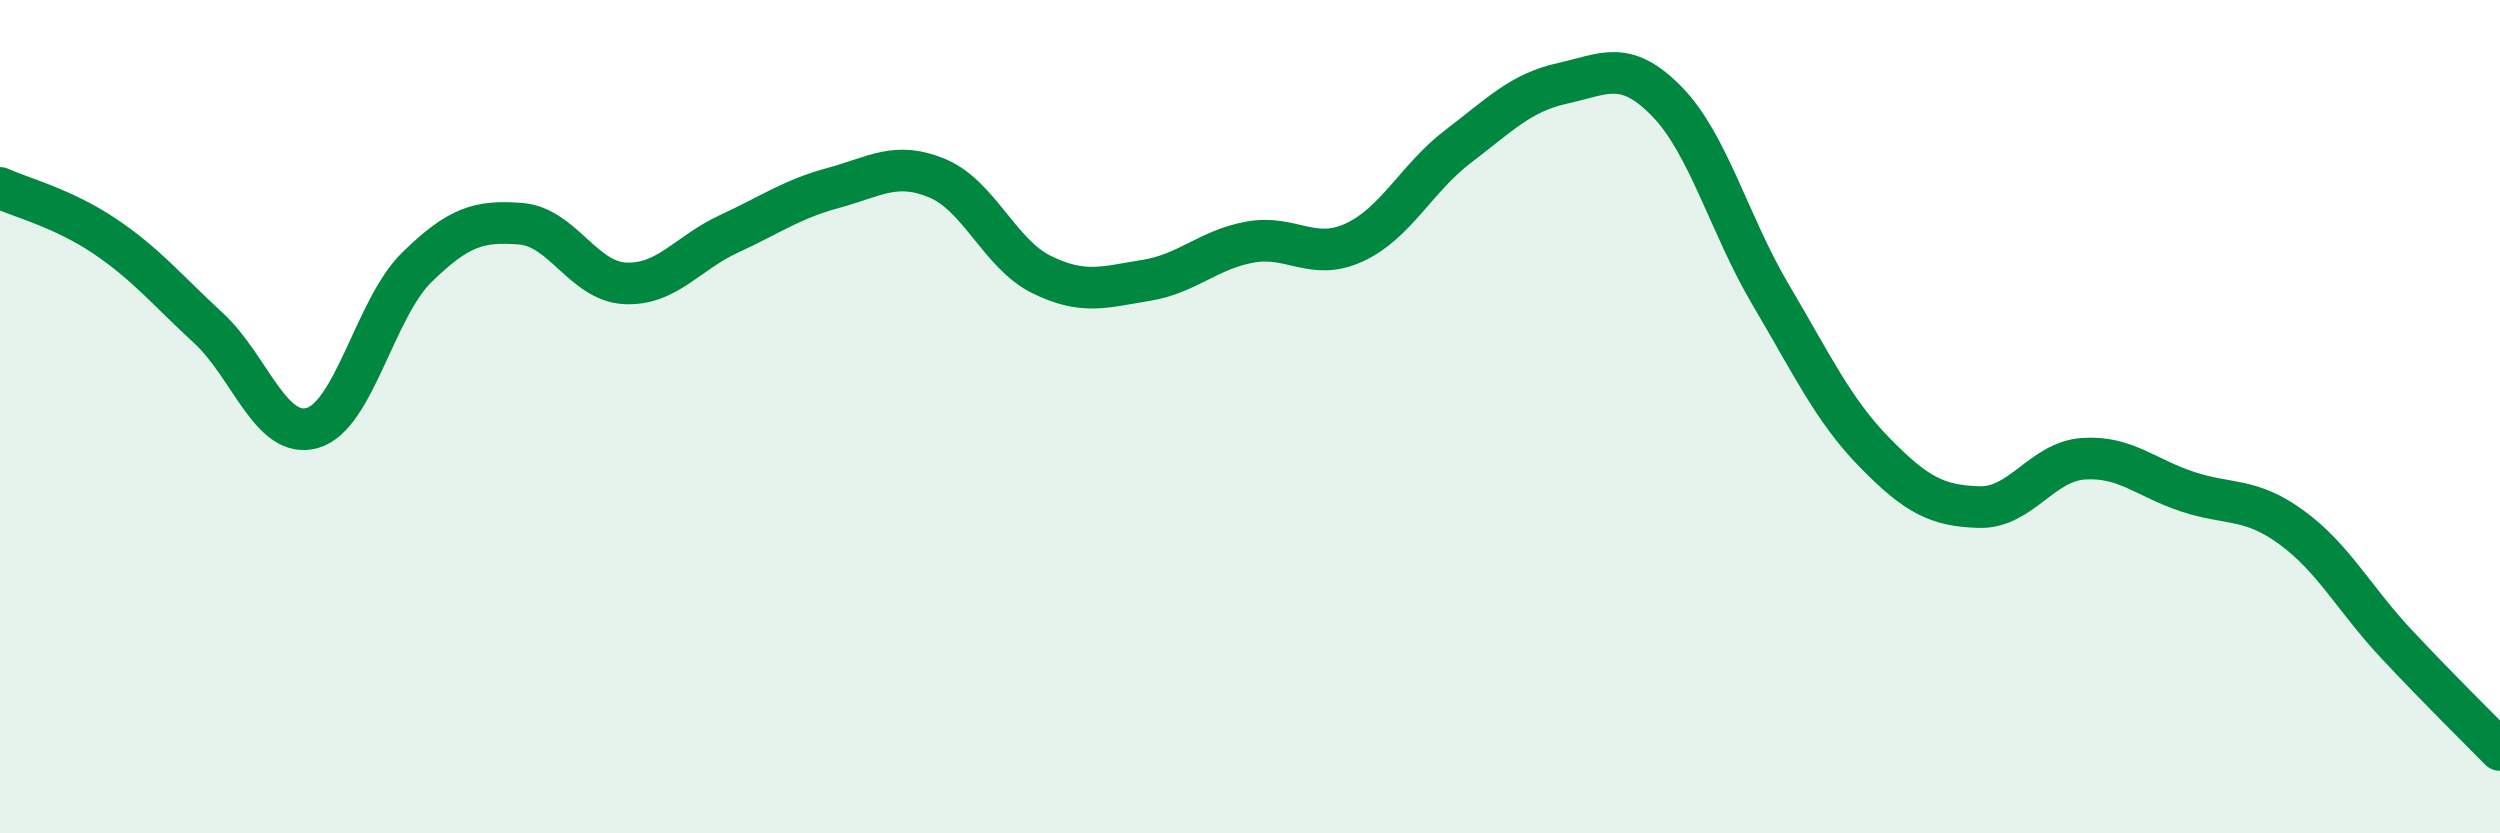
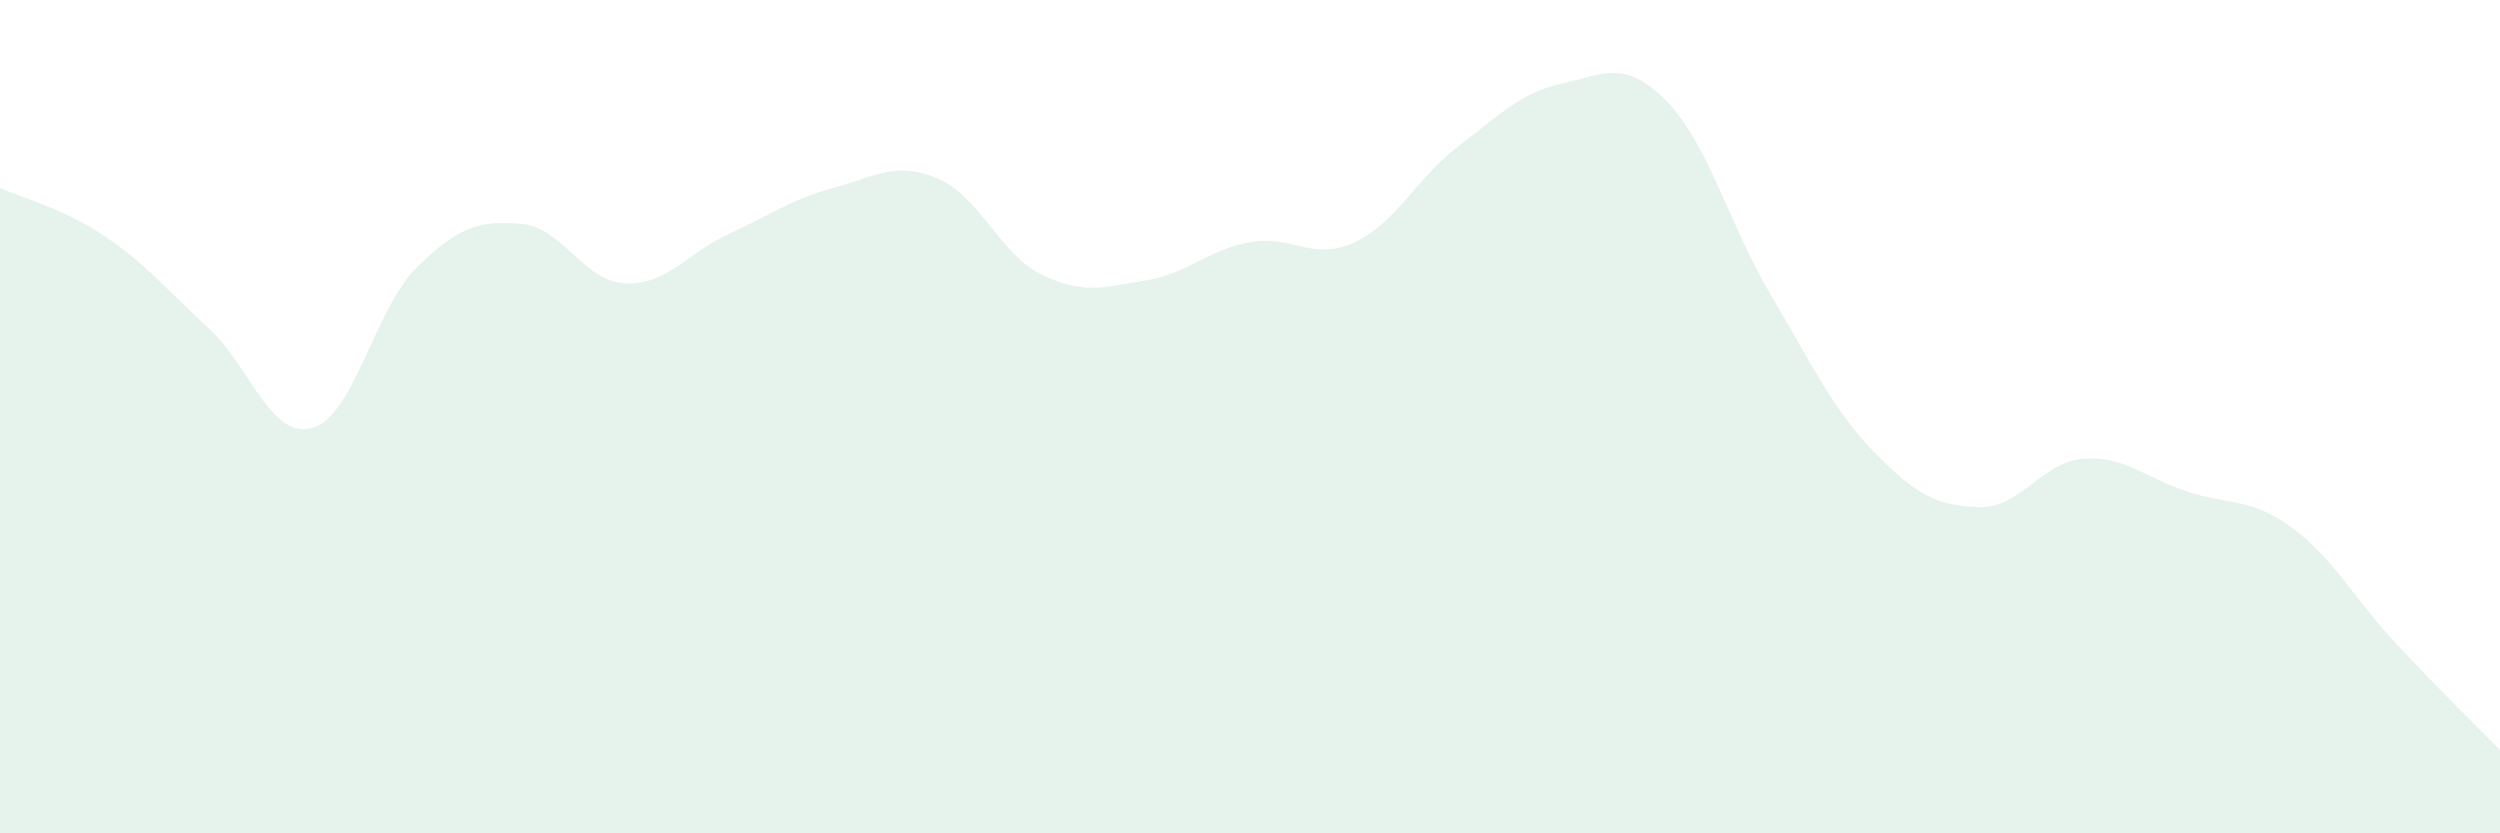
<svg xmlns="http://www.w3.org/2000/svg" width="60" height="20" viewBox="0 0 60 20">
  <path d="M 0,4.51 C 0.5,4.74 1.5,4.99 2.5,5.66 C 3.5,6.33 4,6.95 5,7.87 C 6,8.79 6.5,10.56 7.5,10.27 C 8.5,9.98 9,7.4 10,6.42 C 11,5.44 11.5,5.29 12.5,5.37 C 13.5,5.45 14,6.75 15,6.8 C 16,6.85 16.5,6.07 17.5,5.61 C 18.5,5.15 19,4.78 20,4.51 C 21,4.24 21.5,3.86 22.5,4.28 C 23.5,4.7 24,6.1 25,6.59 C 26,7.08 26.5,6.89 27.5,6.73 C 28.5,6.57 29,5.99 30,5.81 C 31,5.63 31.5,6.28 32.5,5.82 C 33.5,5.36 34,4.27 35,3.51 C 36,2.75 36.5,2.22 37.5,2 C 38.5,1.78 39,1.41 40,2.43 C 41,3.45 41.5,5.39 42.5,7.08 C 43.5,8.77 44,9.85 45,10.87 C 46,11.89 46.5,12.14 47.5,12.17 C 48.5,12.2 49,11.08 50,11.01 C 51,10.94 51.5,11.47 52.5,11.8 C 53.5,12.13 54,11.93 55,12.66 C 56,13.39 56.5,14.37 57.5,15.44 C 58.5,16.51 59.5,17.49 60,18L60 20L0 20Z" fill="#008740" opacity="0.1" stroke-linecap="round" stroke-linejoin="round" />
-   <path d="M 0,4.51 C 0.5,4.74 1.5,4.99 2.5,5.66 C 3.5,6.33 4,6.95 5,7.87 C 6,8.79 6.5,10.56 7.5,10.27 C 8.5,9.98 9,7.4 10,6.42 C 11,5.44 11.5,5.29 12.5,5.37 C 13.5,5.45 14,6.75 15,6.8 C 16,6.85 16.5,6.07 17.5,5.61 C 18.5,5.15 19,4.78 20,4.51 C 21,4.24 21.5,3.86 22.5,4.28 C 23.5,4.7 24,6.1 25,6.59 C 26,7.08 26.5,6.89 27.5,6.73 C 28.5,6.57 29,5.99 30,5.81 C 31,5.63 31.5,6.28 32.5,5.82 C 33.5,5.36 34,4.27 35,3.51 C 36,2.75 36.5,2.22 37.5,2 C 38.5,1.78 39,1.41 40,2.43 C 41,3.45 41.5,5.39 42.5,7.08 C 43.5,8.77 44,9.85 45,10.87 C 46,11.89 46.5,12.14 47.5,12.17 C 48.5,12.2 49,11.08 50,11.01 C 51,10.94 51.5,11.47 52.5,11.8 C 53.5,12.13 54,11.93 55,12.66 C 56,13.39 56.5,14.37 57.5,15.44 C 58.5,16.51 59.5,17.49 60,18" stroke="#008740" stroke-width="1" fill="none" stroke-linecap="round" stroke-linejoin="round" />
</svg>